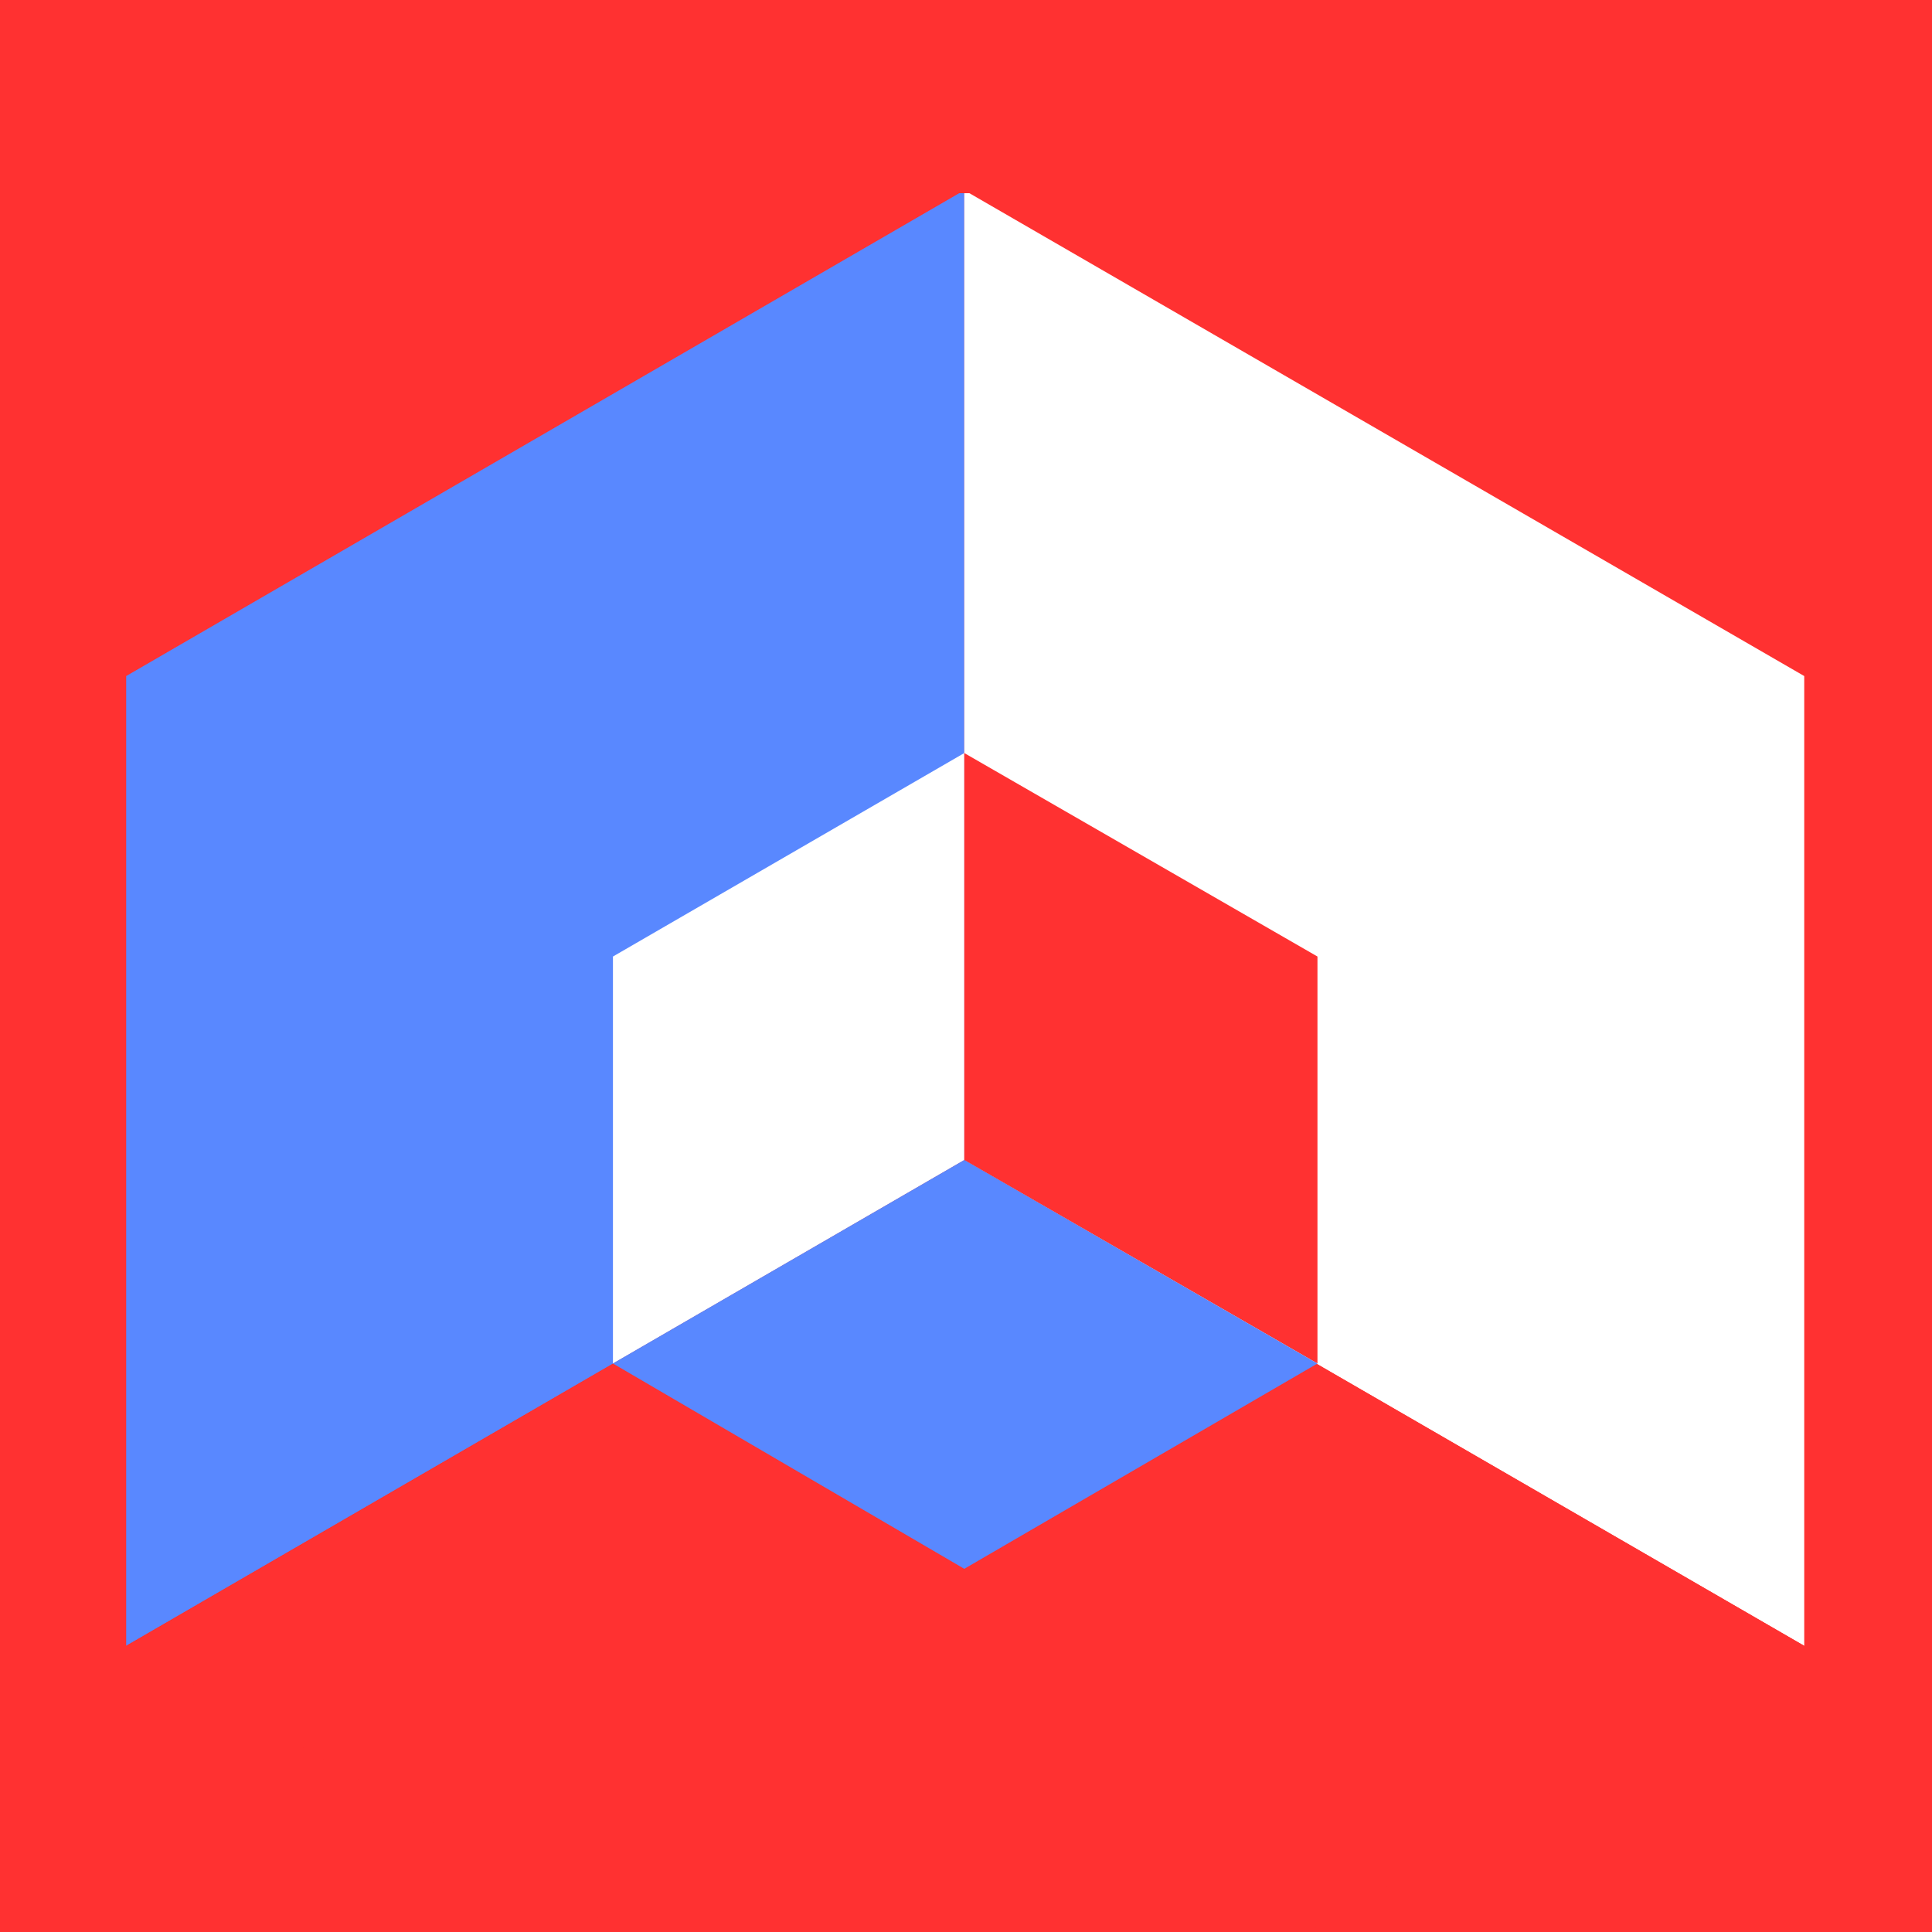
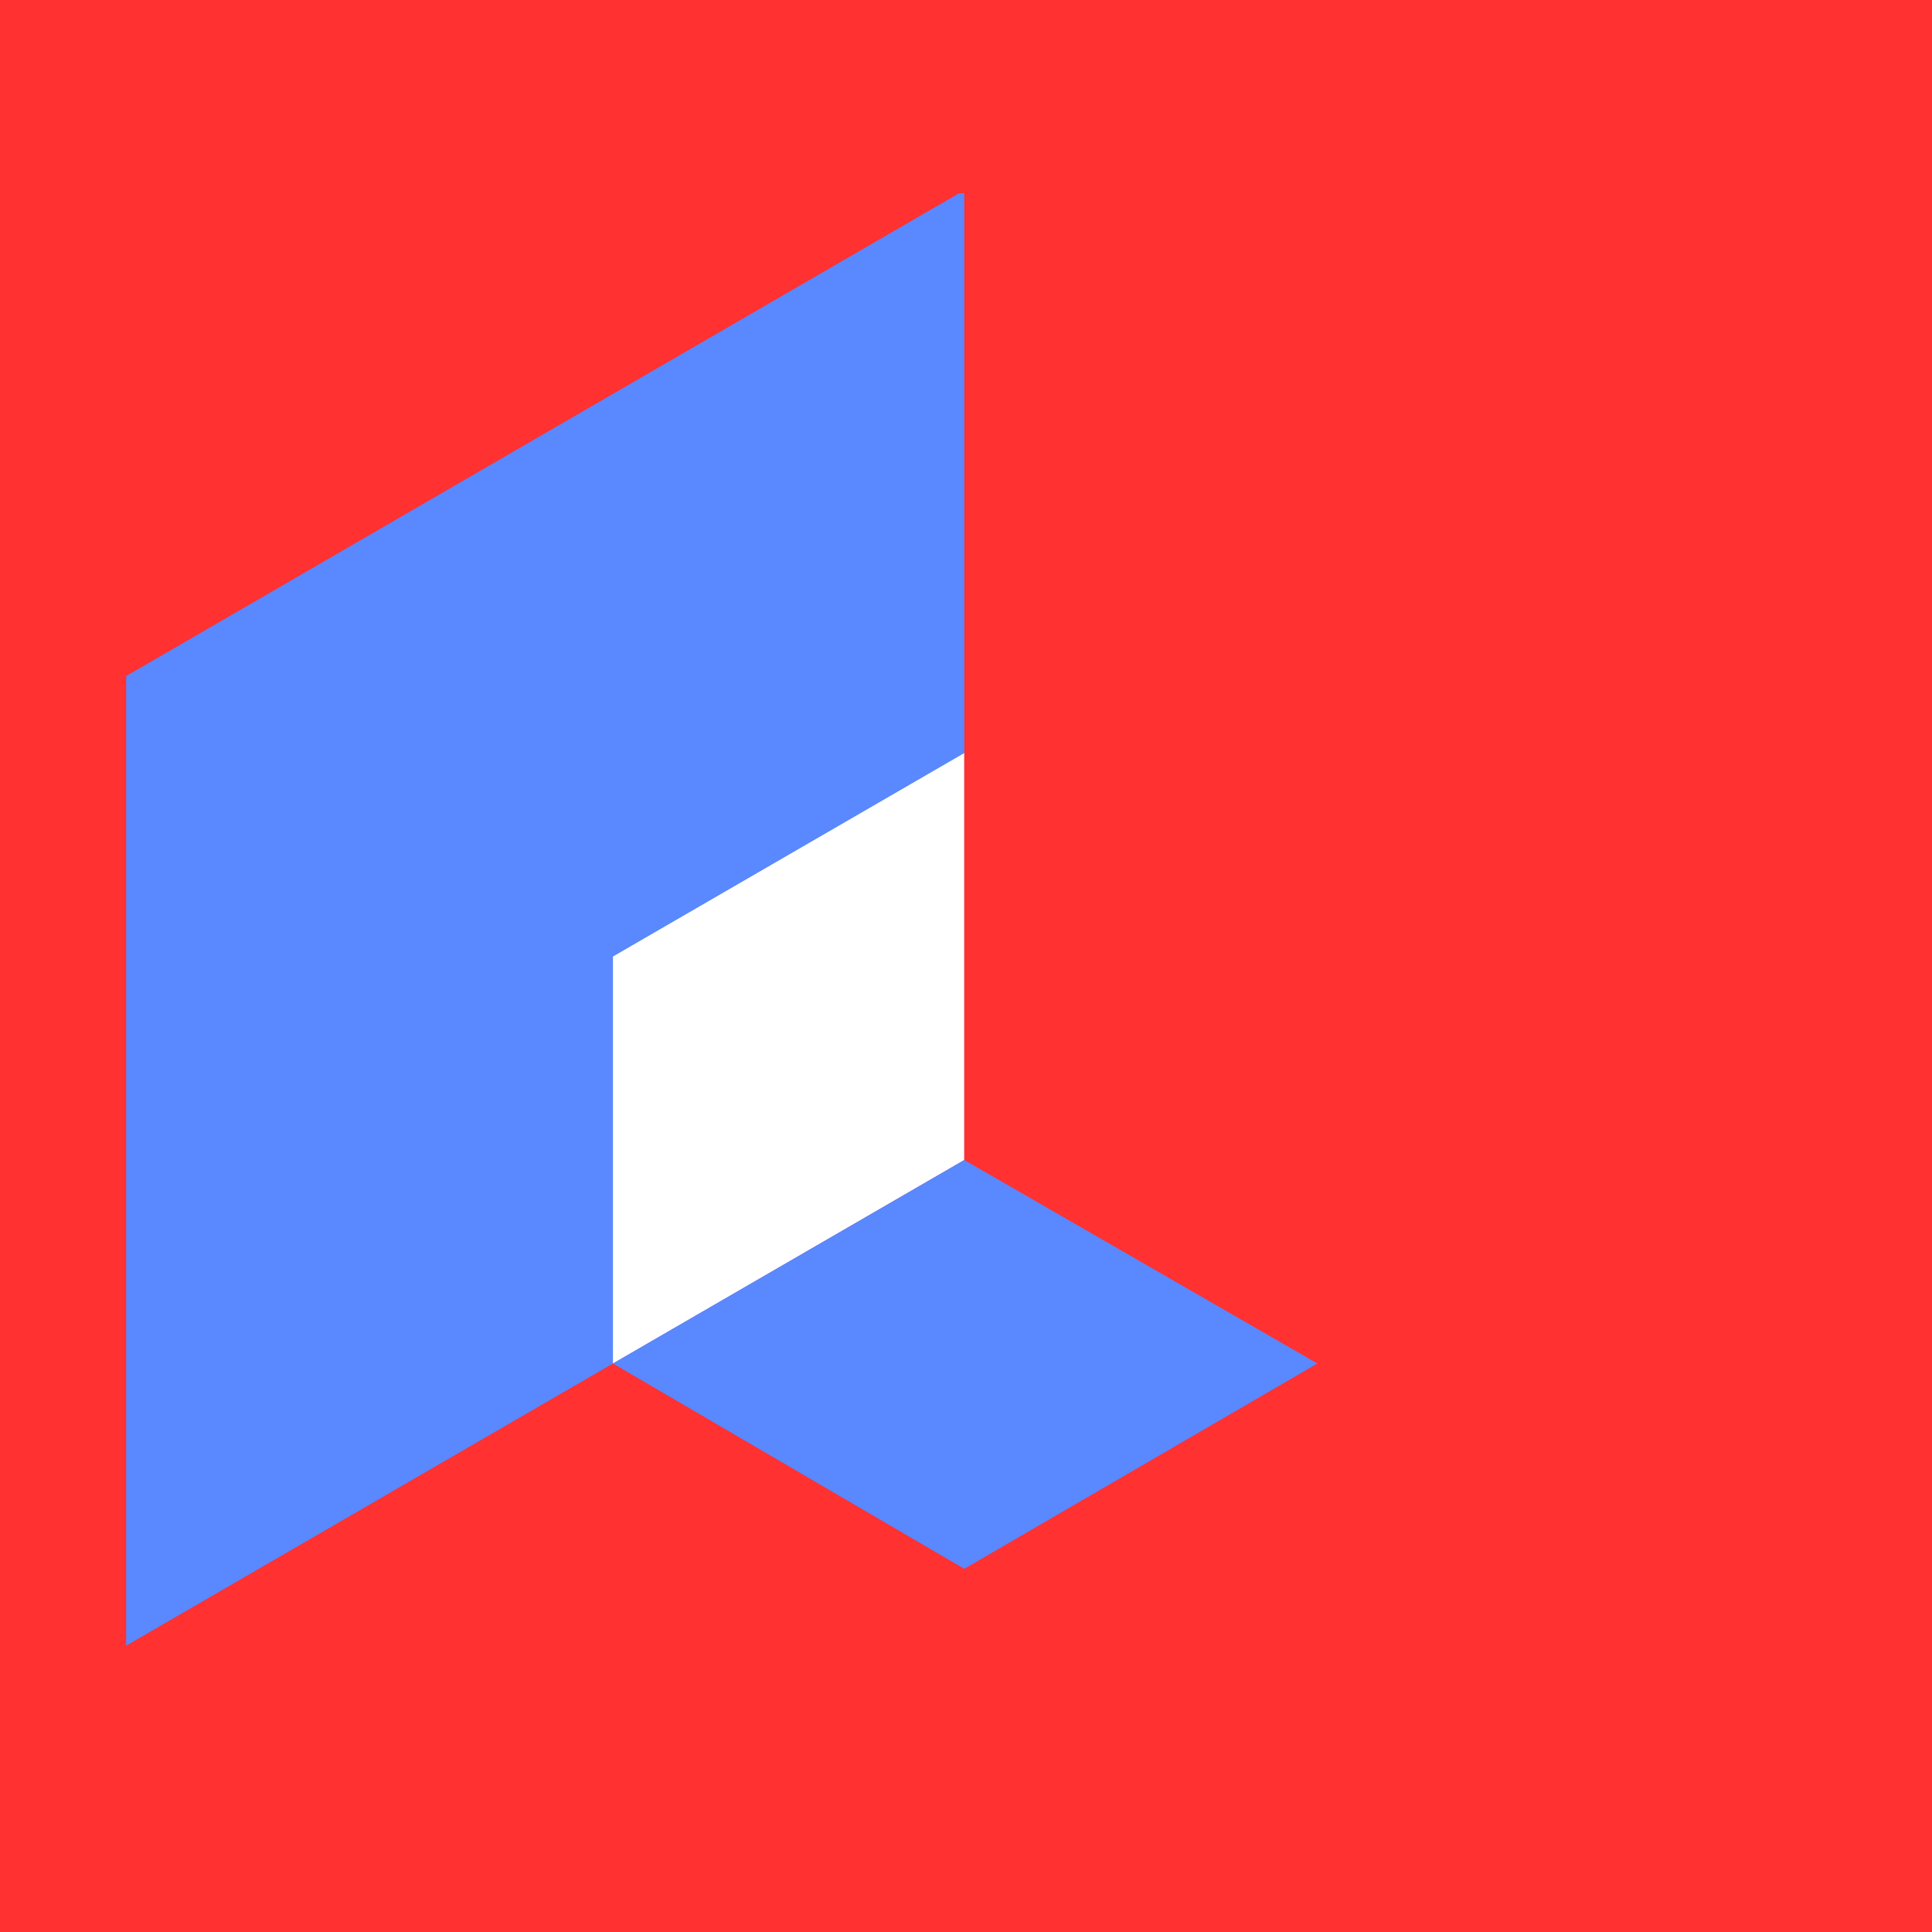
<svg xmlns="http://www.w3.org/2000/svg" width="512" zoomAndPan="magnify" viewBox="0 0 384 384" height="512" preserveAspectRatio="xMidYMid meet" version="1.0">
  <defs>
    <clipPath id="09def88edb">
      <path d="M 25 38.398 L 192 38.398 L 192 328 L 25 328 Z M 25 38.398 " clip-rule="nonzero" />
    </clipPath>
    <clipPath id="bcaa7480a5">
-       <path d="M 191 38.398 L 359 38.398 L 359 328 L 191 328 Z M 191 38.398 " clip-rule="nonzero" />
-     </clipPath>
+       </clipPath>
  </defs>
  <rect x="-38.4" width="460.8" fill="#ffffff" y="-38.4" height="460.8" fill-opacity="1" />
  <rect x="-38.4" width="460.8" fill="#ffffff" y="-38.4" height="460.8" fill-opacity="1" />
  <rect x="-38.4" width="460.8" fill="#ff3131" y="-38.4" height="460.8" fill-opacity="1" />
  <g clip-path="url(#09def88edb)">
    <path fill="#5988ff" d="M 25.078 327.121 L 191.66 230.562 L 191.66 37.812 L 25.078 134.371 Z M 25.078 327.121 " fill-opacity="1" fill-rule="nonzero" />
  </g>
  <g clip-path="url(#bcaa7480a5)">
    <path fill="#ffffff" d="M 358.605 327.121 L 191.66 230.562 L 191.66 37.812 L 358.605 134.371 Z M 358.605 327.121 " fill-opacity="1" fill-rule="nonzero" />
  </g>
  <path fill="#ff3131" d="M 191.66 230.562 L 25.078 327.121 L 191.66 423.312 L 358.605 327.121 Z M 191.66 230.562 " fill-opacity="1" fill-rule="nonzero" />
  <path fill="#ffffff" d="M 121.828 271.008 L 191.66 230.562 L 191.66 149.676 L 121.828 190.117 Z M 121.828 271.008 " fill-opacity="1" fill-rule="nonzero" />
  <path fill="#ff3131" d="M 261.855 271.008 L 191.66 230.562 L 191.66 149.676 L 261.855 190.117 Z M 261.855 271.008 " fill-opacity="1" fill-rule="nonzero" />
  <path fill="#5988ff" d="M 191.66 230.562 L 121.828 271.008 L 191.66 311.816 L 261.855 271.008 Z M 191.66 230.562 " fill-opacity="1" fill-rule="nonzero" />
</svg>